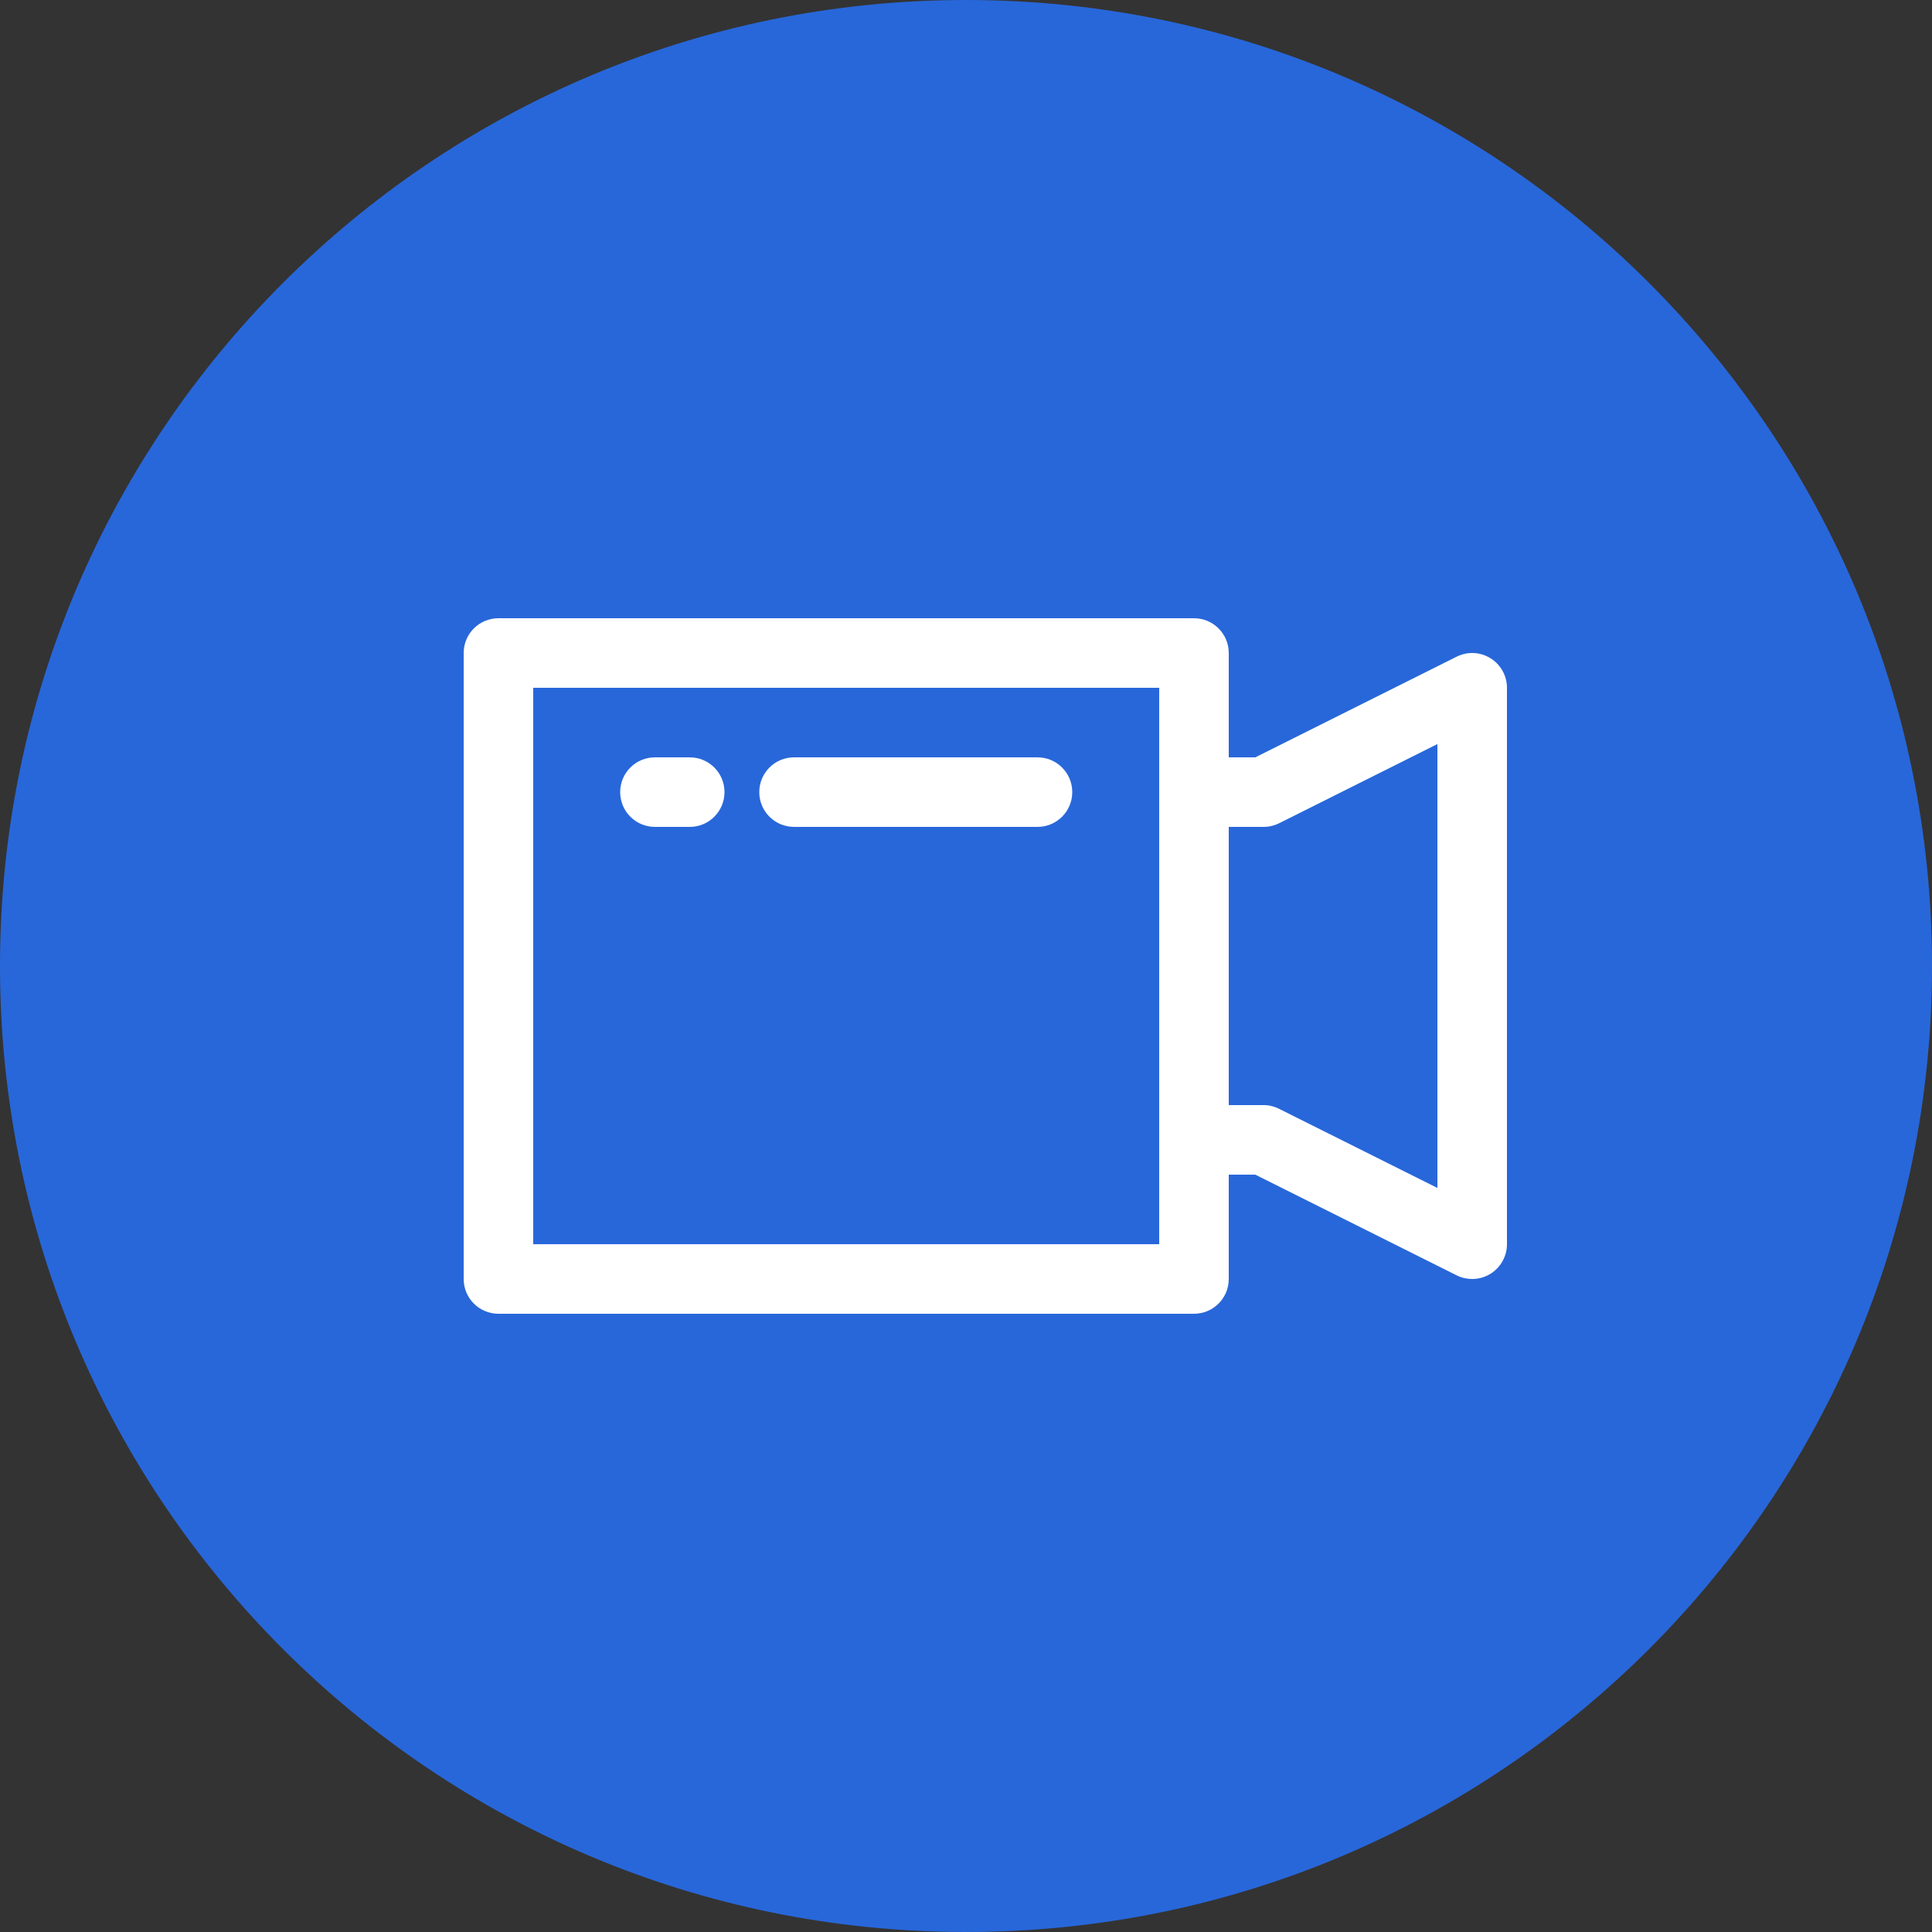
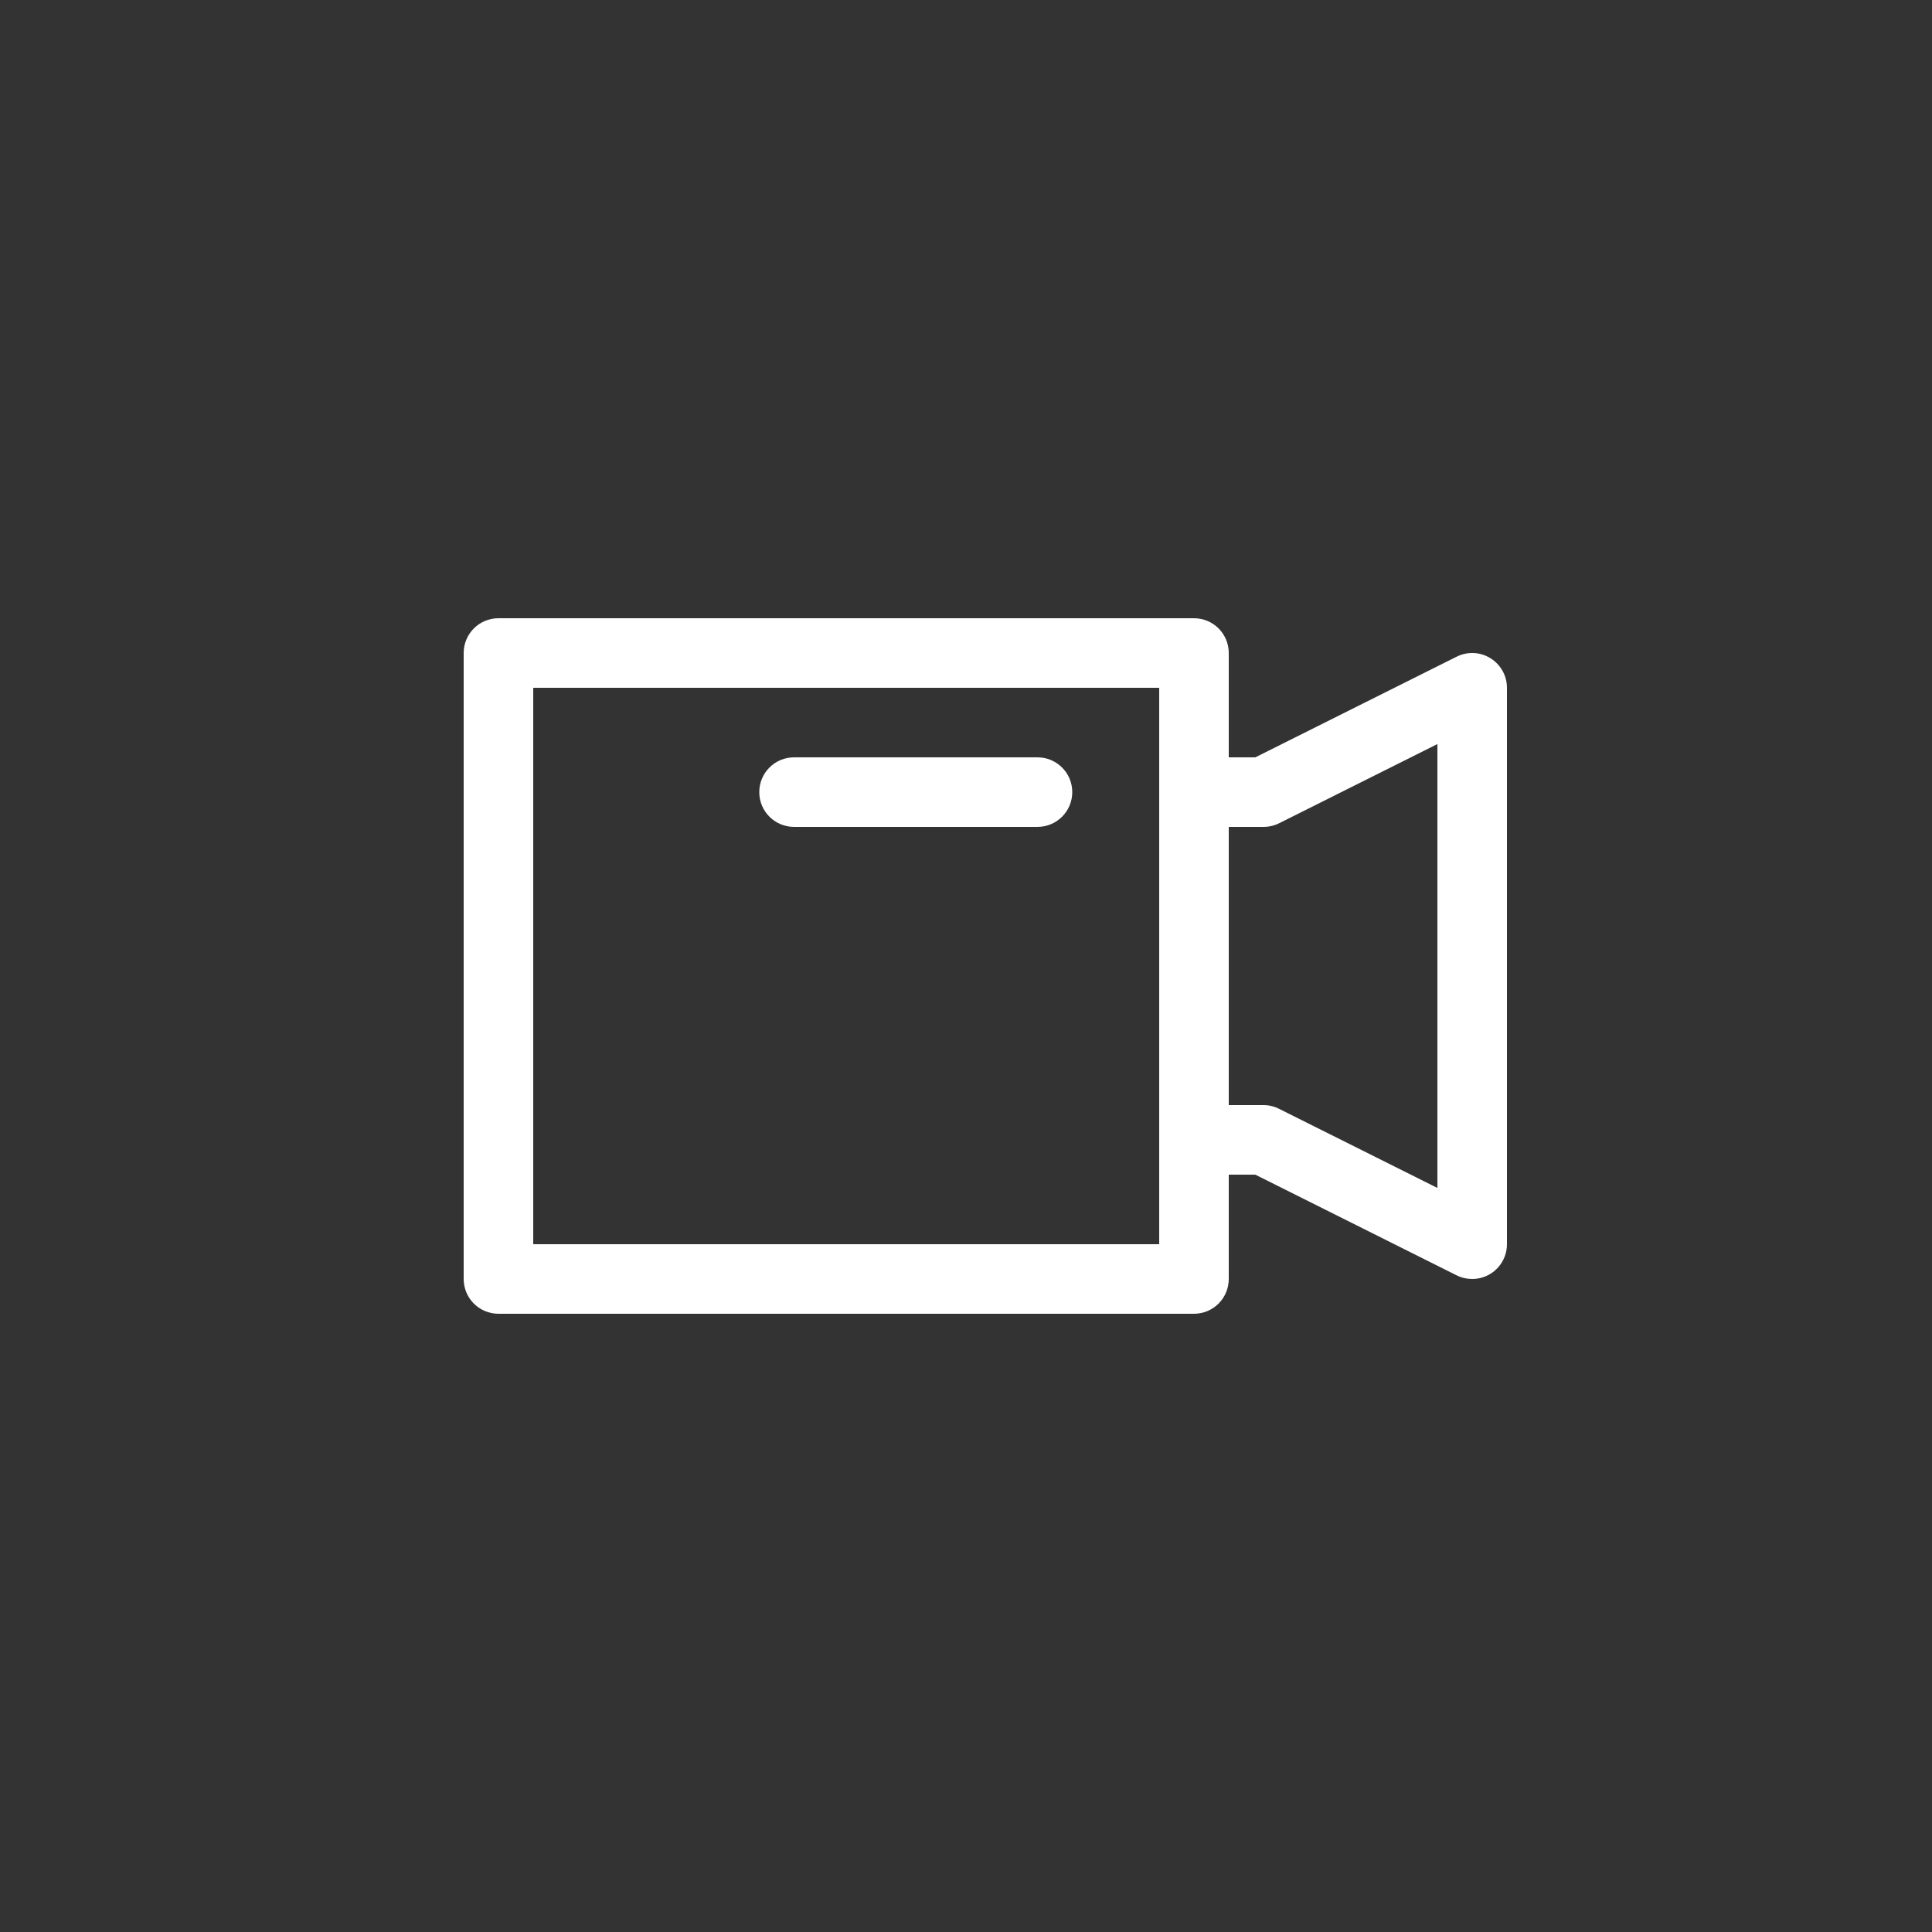
<svg xmlns="http://www.w3.org/2000/svg" version="1.1" width="50px" height="50px" viewBox="0 0 50.0 50.0">
  <rect x="0" y="0" width="50.0" height="50.0" fill="#333333" stroke="none" />
  <defs>
    <clipPath id="i0">
      <path d="M1440,0 L1440,1759 L0,1759 L0,0 L1440,0 Z" />
    </clipPath>
    <clipPath id="i1">
      <path d="M25,0 C38.807,-2.53632657e-15 50,11.193 50,25 C50,38.807 38.807,50 25,50 C11.193,50 1.69088438e-15,38.807 0,25 C-1.69088438e-15,11.193 11.193,2.53632657e-15 25,0 Z" />
    </clipPath>
    <clipPath id="i2">
      <path d="M27,0 L27,18 L0,18 L0,0 L27,0 Z" />
    </clipPath>
    <clipPath id="i3">
      <path d="M18.9,0 C19.397,0 19.8,0.402 19.8,0.9 L19.8,3.6 L20.488,3.6 L25.698,0.995 C25.976,0.856 26.307,0.869 26.573,1.035 C26.838,1.199 27,1.488 27,1.8 L27,16.2 C27,16.512 26.838,16.801 26.573,16.966 C26.428,17.055 26.265,17.1 26.1,17.1 C25.962,17.1 25.825,17.069 25.698,17.006 L20.488,14.4 L19.8,14.4 L19.8,17.1 C19.8,17.598 19.397,18 18.9,18 L0.9,18 C0.403,18 0,17.598 0,17.1 L0,0.9 C0,0.402 0.403,0 0.9,0 Z M18,1.8 L1.8,1.8 L1.8,16.2 L18,16.2 L18,1.8 Z M25.2,3.256 L21.102,5.306 C20.978,5.368 20.84,5.4 20.7,5.4 L19.8,5.4 L19.8,12.6 L20.7,12.6 C20.84,12.6 20.978,12.633 21.102,12.696 L25.2,14.744 L25.2,3.256 Z" />
    </clipPath>
    <clipPath id="i4">
      <path d="M7.2,0 C7.697,0 8.1,0.402 8.1,0.9 C8.1,1.398 7.697,1.8 7.2,1.8 L0.9,1.8 C0.403,1.8 0,1.398 0,0.9 C0,0.402 0.403,0 0.9,0 Z" />
    </clipPath>
    <clipPath id="i5">
      <path d="M1.8,0 C2.297,0 2.7,0.402 2.7,0.9 C2.7,1.398 2.297,1.8 1.8,1.8 L0.9,1.8 C0.403,1.8 0,1.398 0,0.9 C0,0.402 0.403,0 0.9,0 Z" />
    </clipPath>
  </defs>
  <g transform="translate(-135.0 -1182.0)">
    <g clip-path="url(#i0)">
      <g transform="translate(135.0 1182.0)">
        <g clip-path="url(#i1)">
-           <polygon points="0,0 50,0 50,50 0,50 0,0" stroke="none" fill="#2867DA" />
-         </g>
+           </g>
        <g transform="translate(12.0 16.0)">
          <g clip-path="url(#i2)">
            <g transform="translate(0.0 -0)">
              <g clip-path="url(#i3)">
                <polygon points="0,0 27,0 27,18 0,18 0,0" stroke="none" fill="#FFFFFF" />
              </g>
            </g>
          </g>
          <g transform="translate(7.65 3.6)">
            <g clip-path="url(#i4)">
              <polygon points="0,0 8.1,0 8.1,1.8 0,1.8 0,0" stroke="none" fill="#FFFFFF" />
            </g>
          </g>
          <g transform="translate(4.05 3.6)">
            <g clip-path="url(#i5)">
-               <polygon points="0,0 2.7,0 2.7,1.8 0,1.8 0,0" stroke="none" fill="#FFFFFF" />
-             </g>
+               </g>
          </g>
        </g>
      </g>
    </g>
  </g>
</svg>